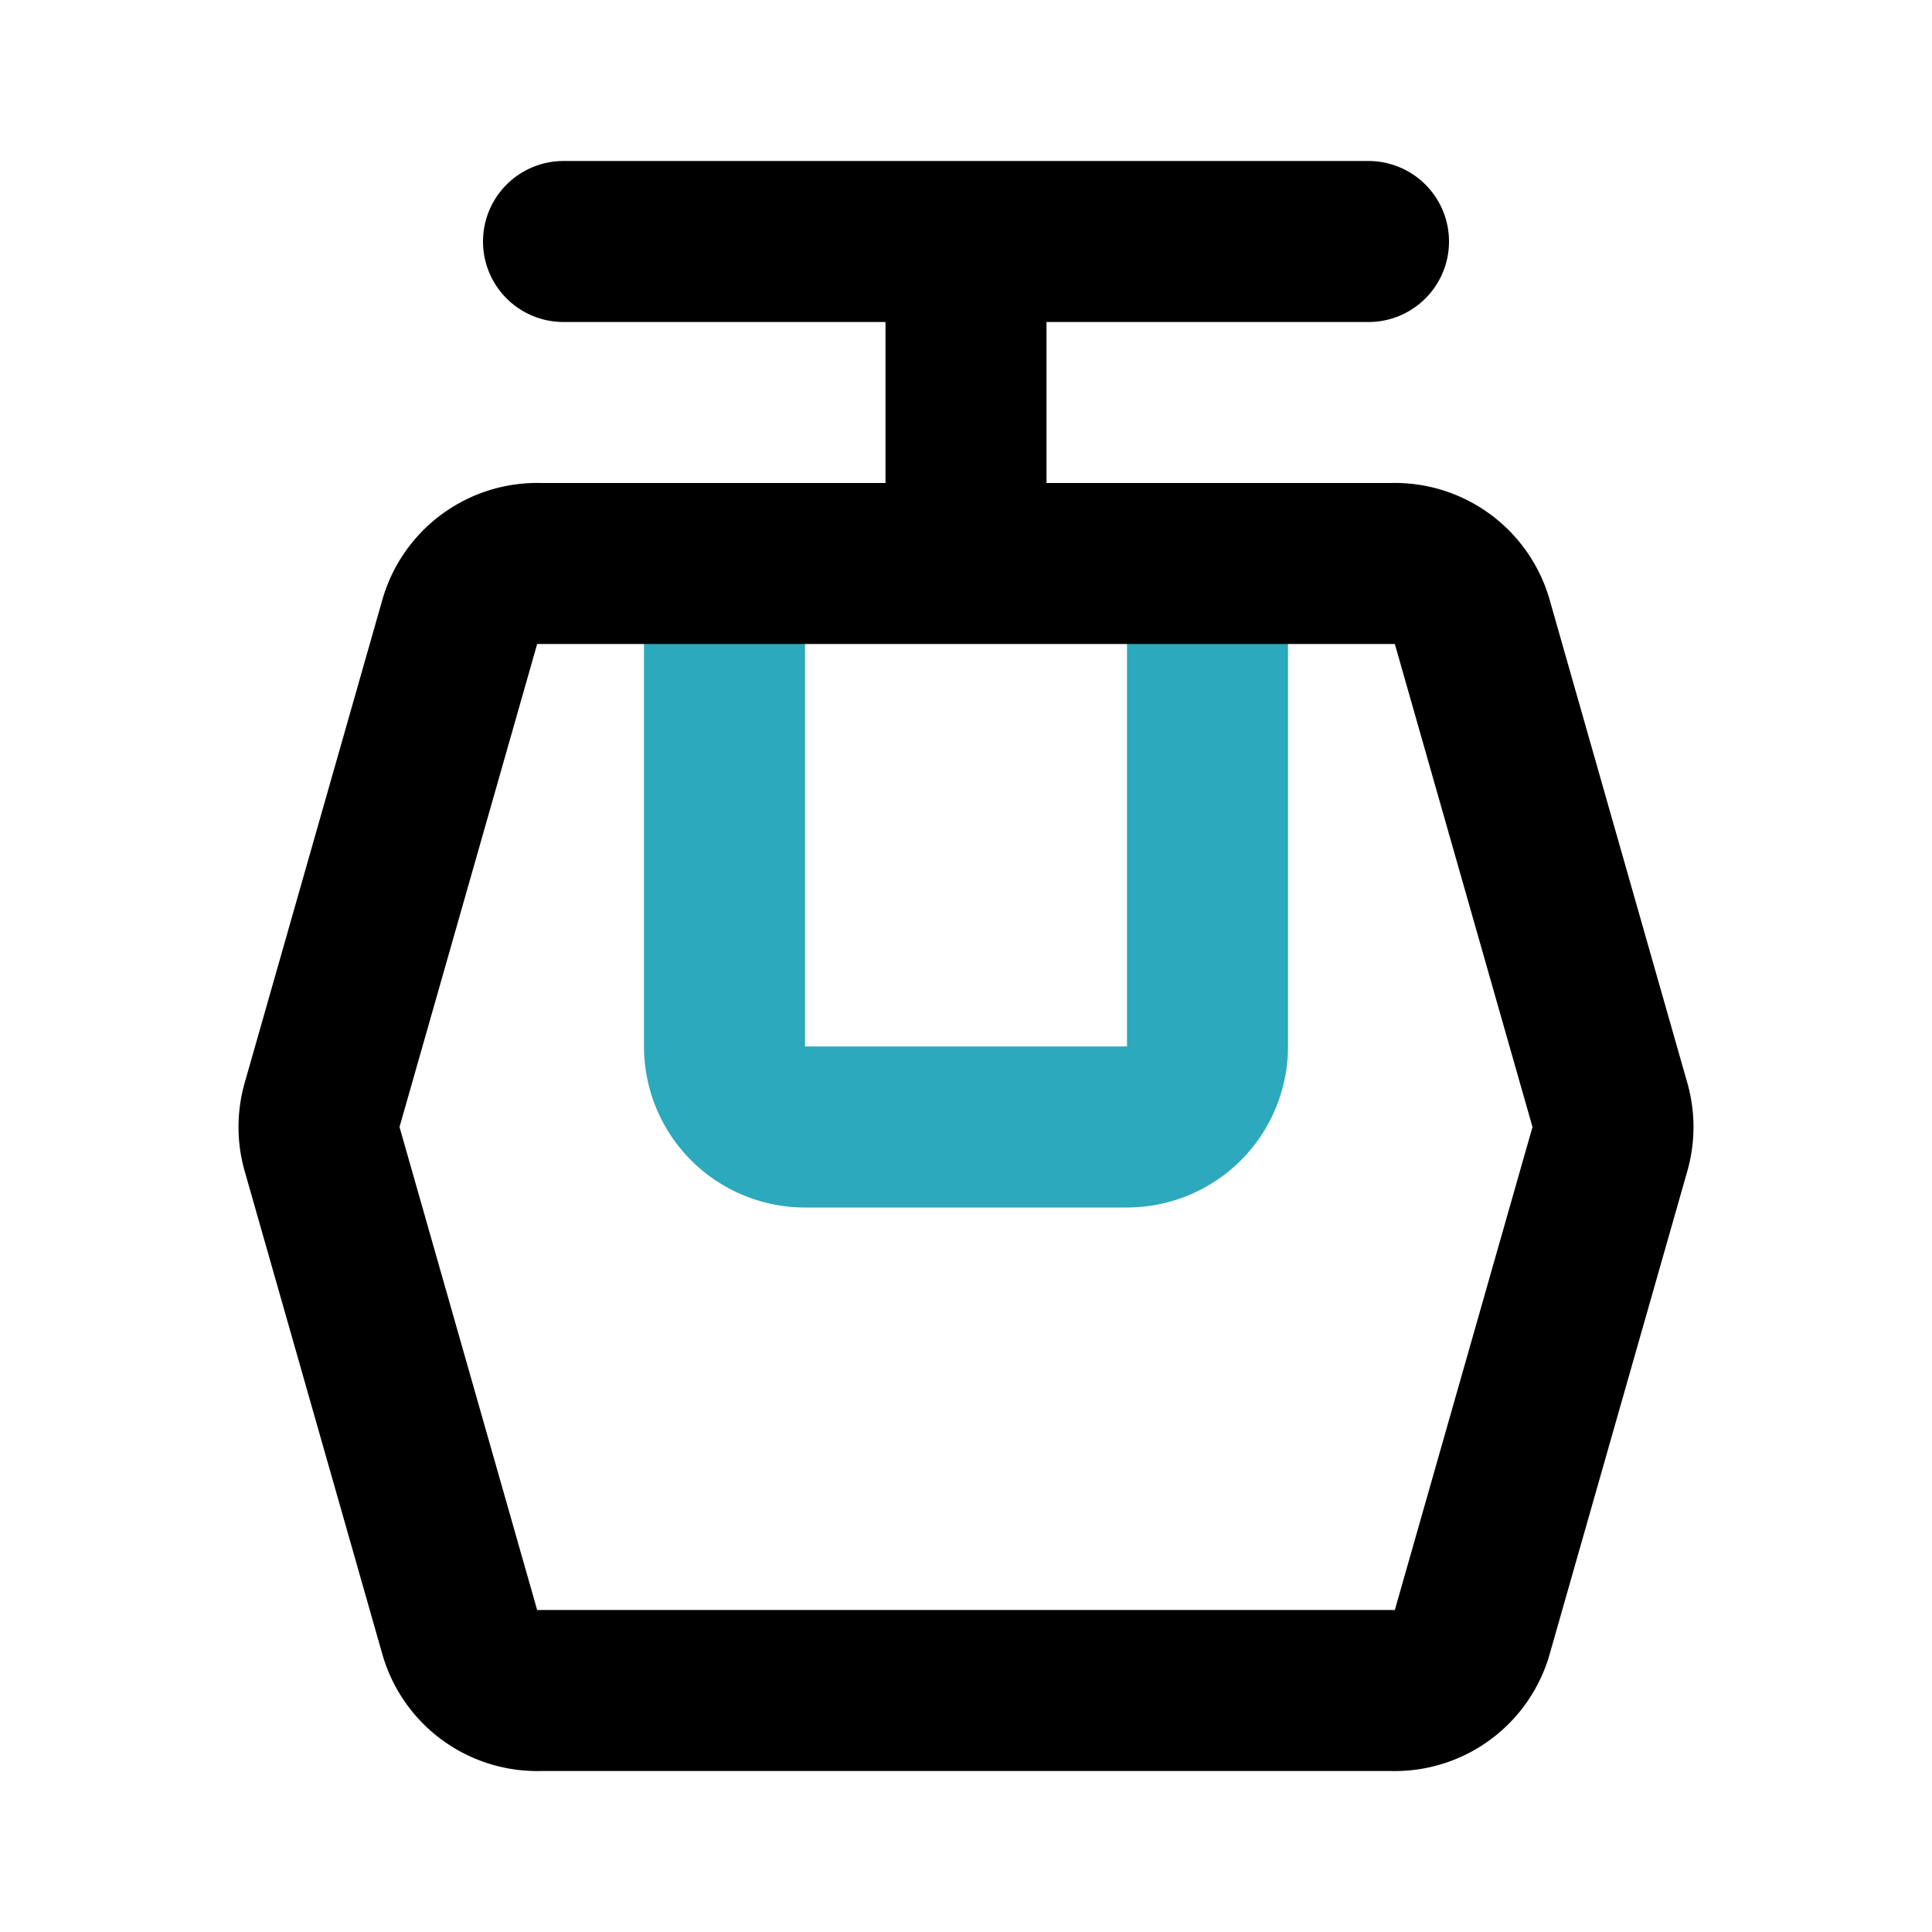
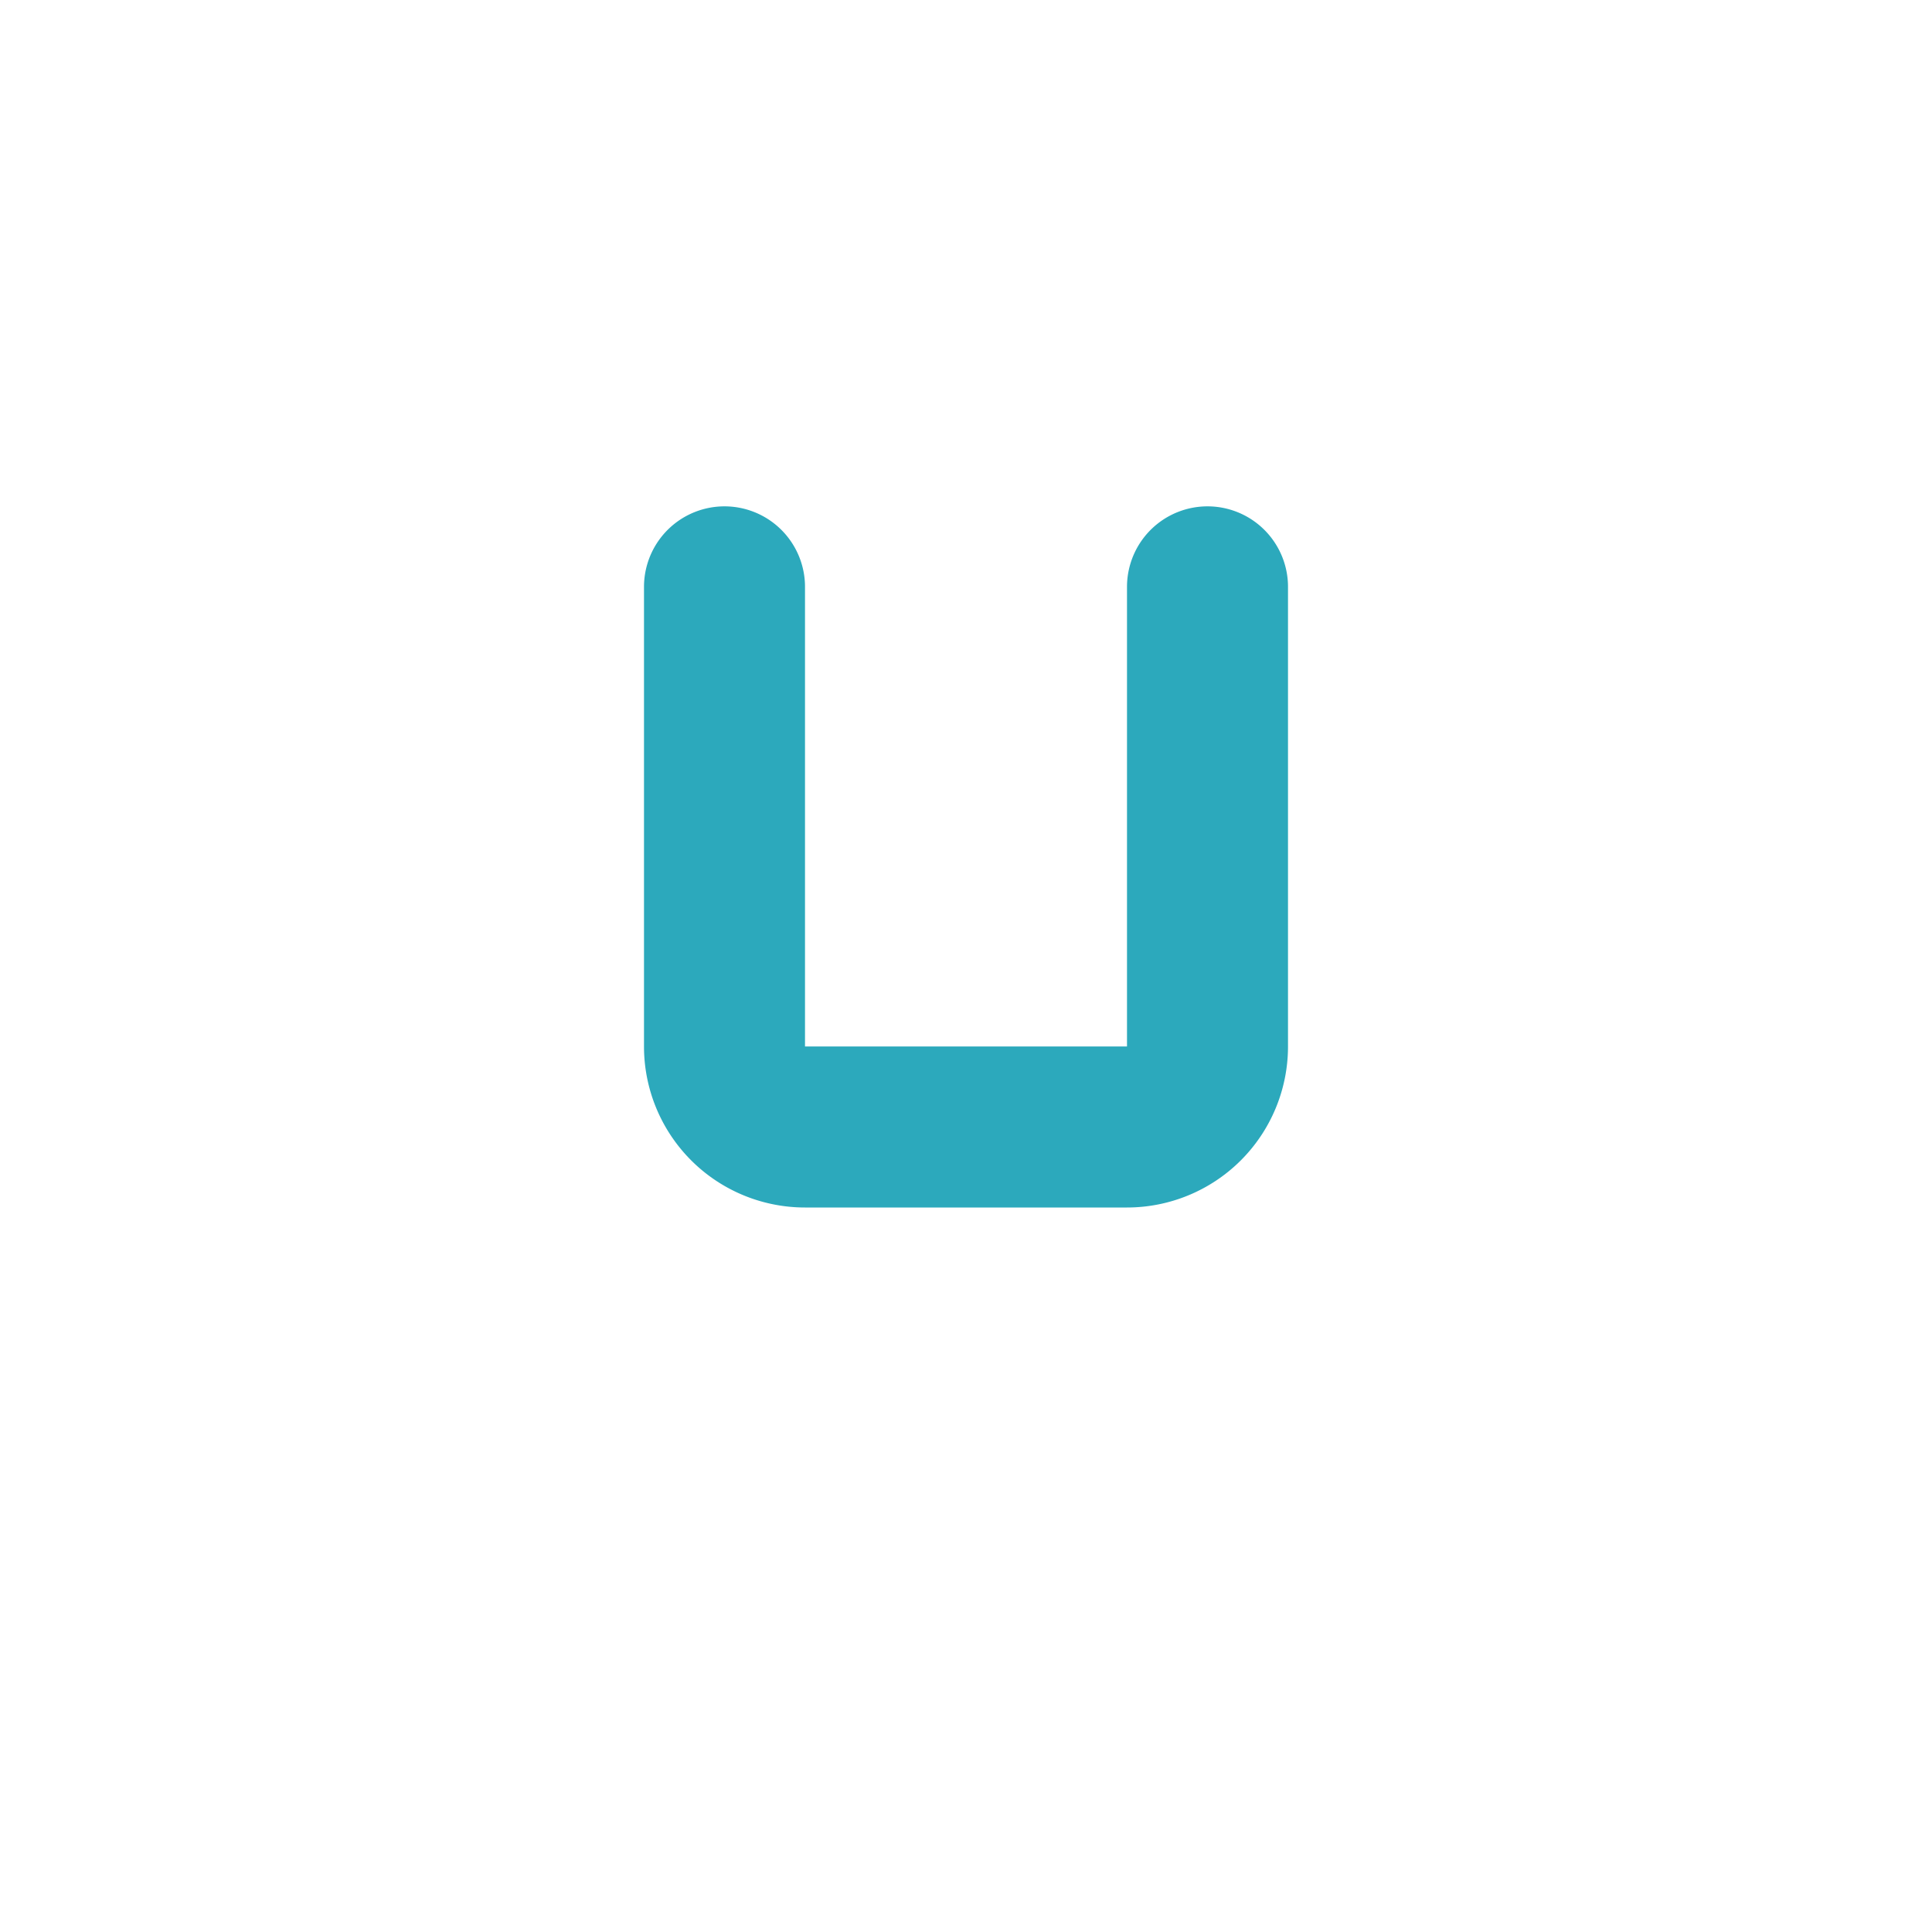
<svg xmlns="http://www.w3.org/2000/svg" fill="#000000" width="800px" height="800px" viewBox="0 0 24 24" id="cableway-3" data-name="Line Color" class="icon line-color">
  <path id="secondary" d="M15,7.29V13a1,1,0,0,1-1,1H10a1,1,0,0,1-1-1V7.29" style="fill: none; stroke: rgb(44, 169, 188); stroke-linecap: round; stroke-linejoin: round; stroke-width: 2;" />
-   <path id="primary" d="M20,14.27l-1.71,6a1,1,0,0,1-1,.73H6.71a1,1,0,0,1-1-.73L4,14.27a1,1,0,0,1,0-.54l1.71-6a1,1,0,0,1,1-.73H17.29a1,1,0,0,1,1,.73l1.71,6A1,1,0,0,1,20,14.27ZM7,3H17M12,3V7" style="fill: none; stroke: rgb(0, 0, 0); stroke-linecap: round; stroke-linejoin: round; stroke-width: 2;" />
</svg>